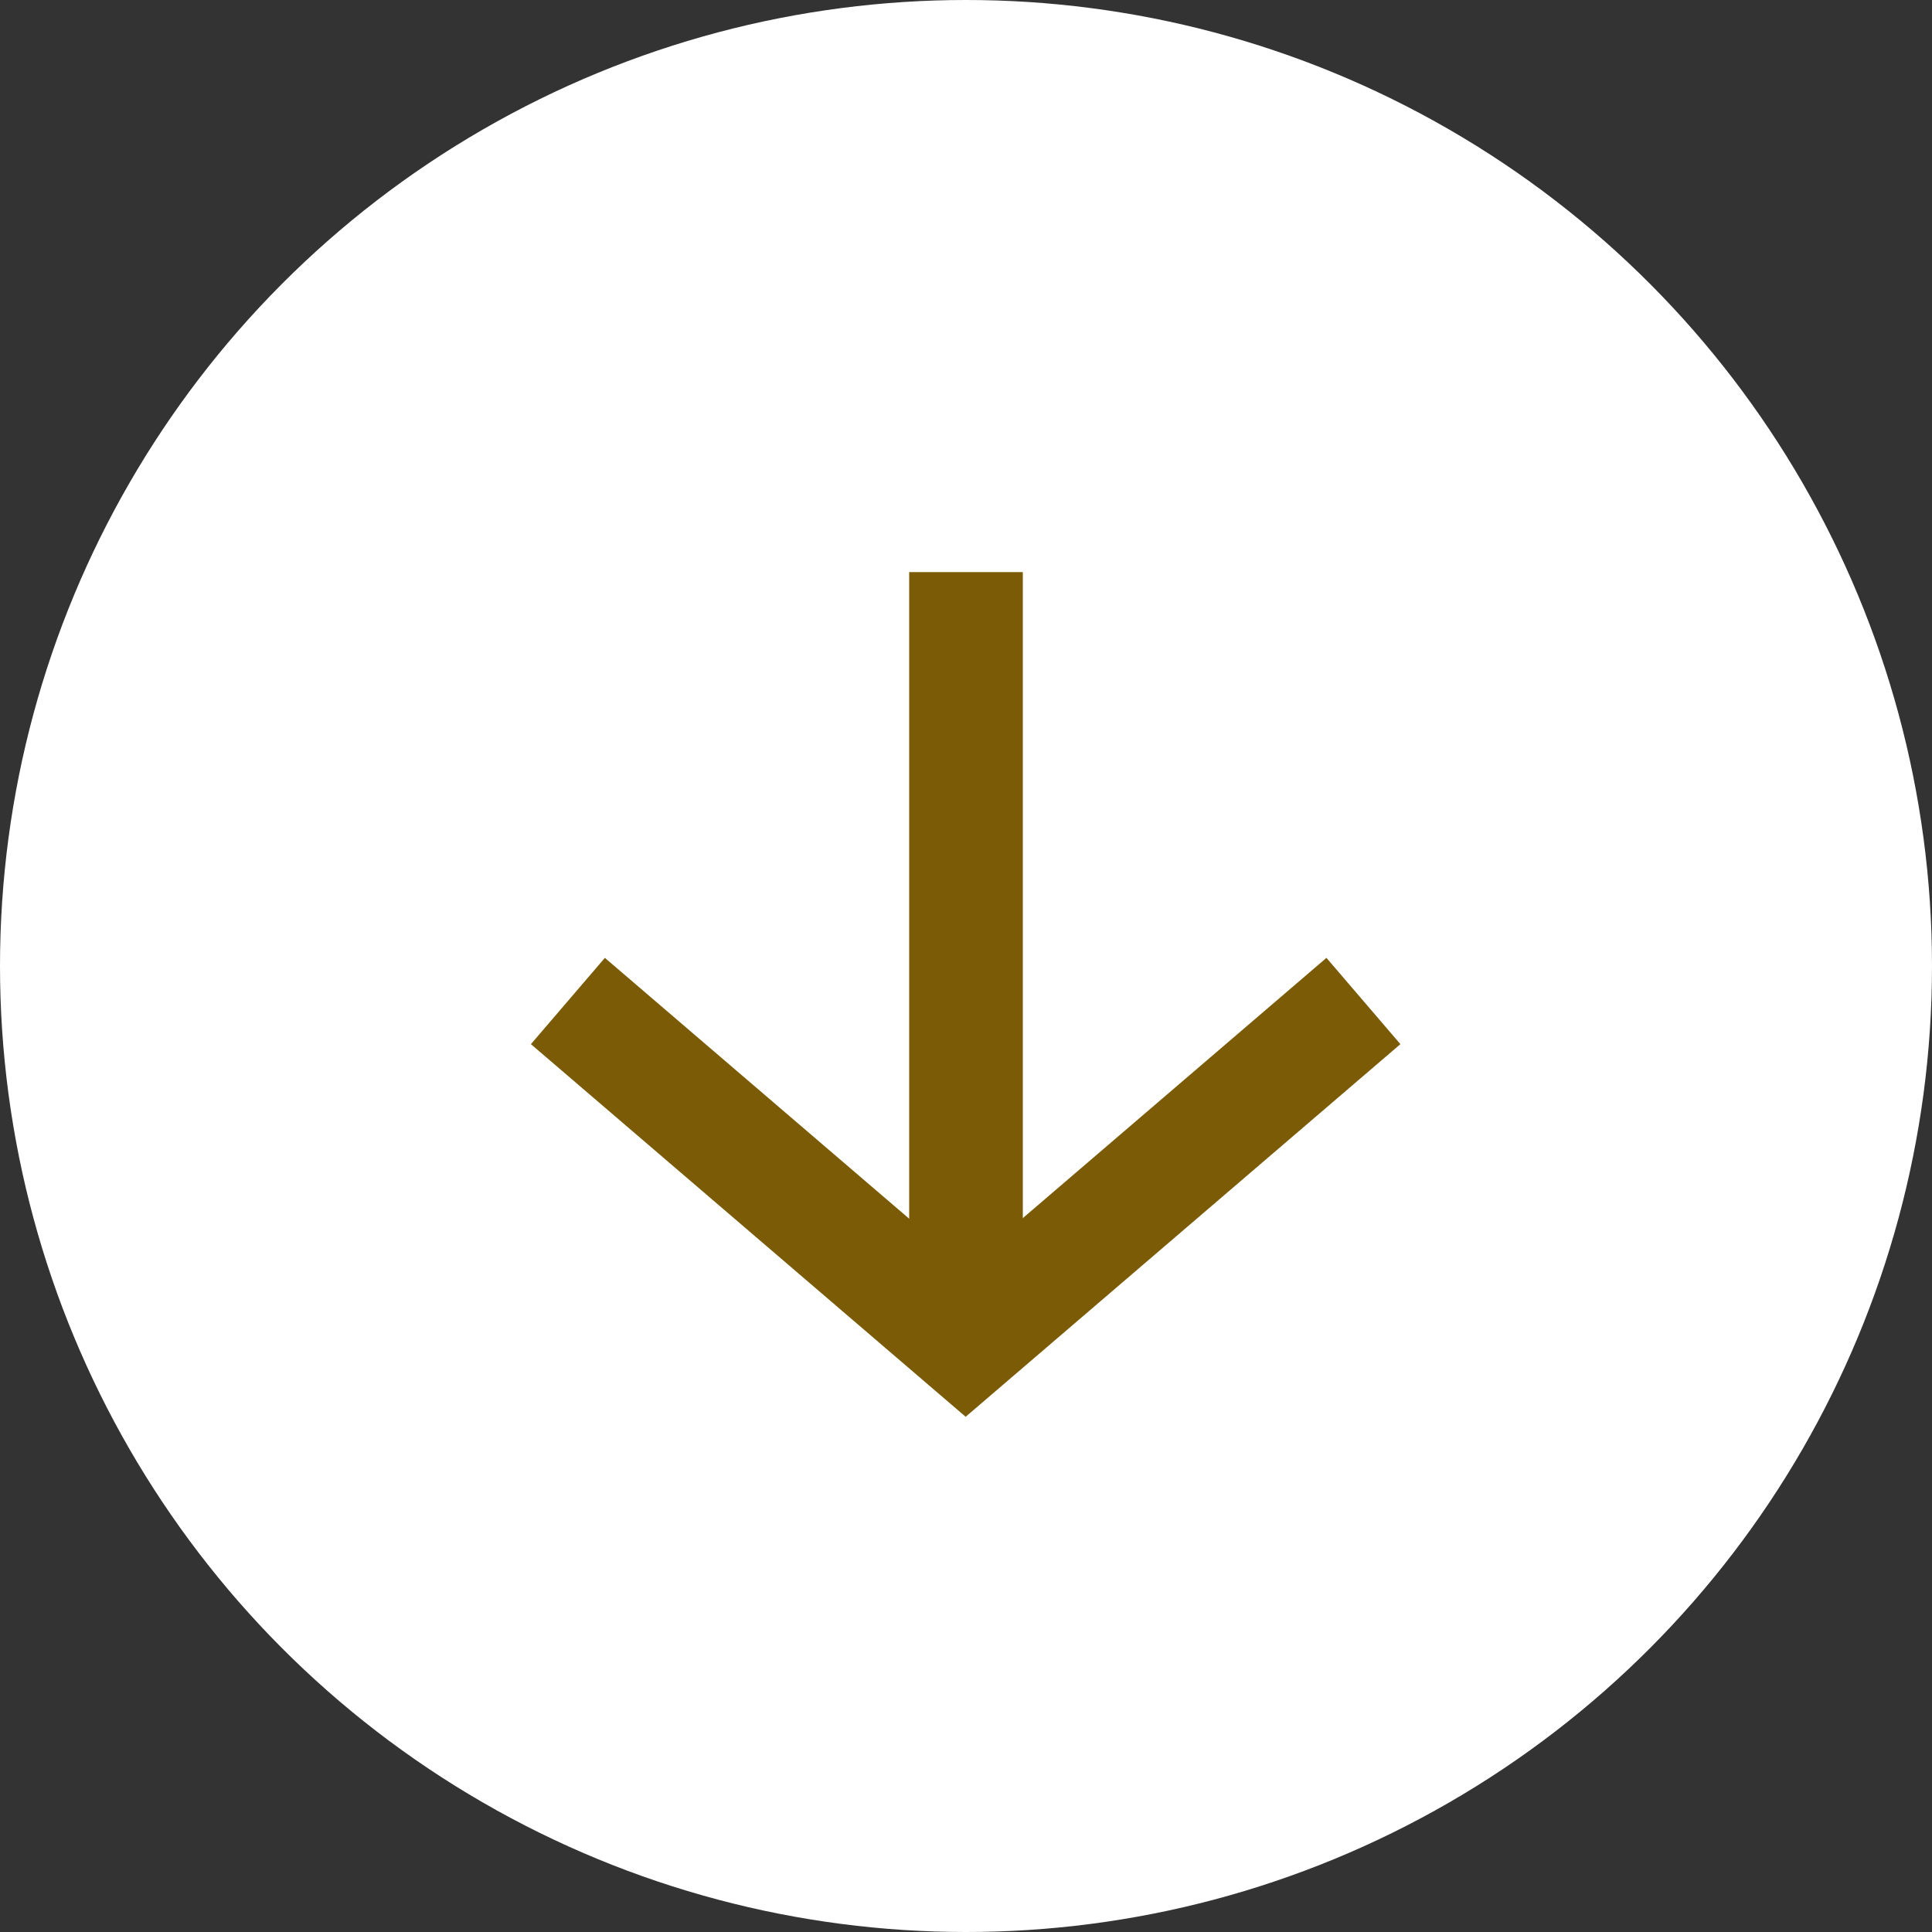
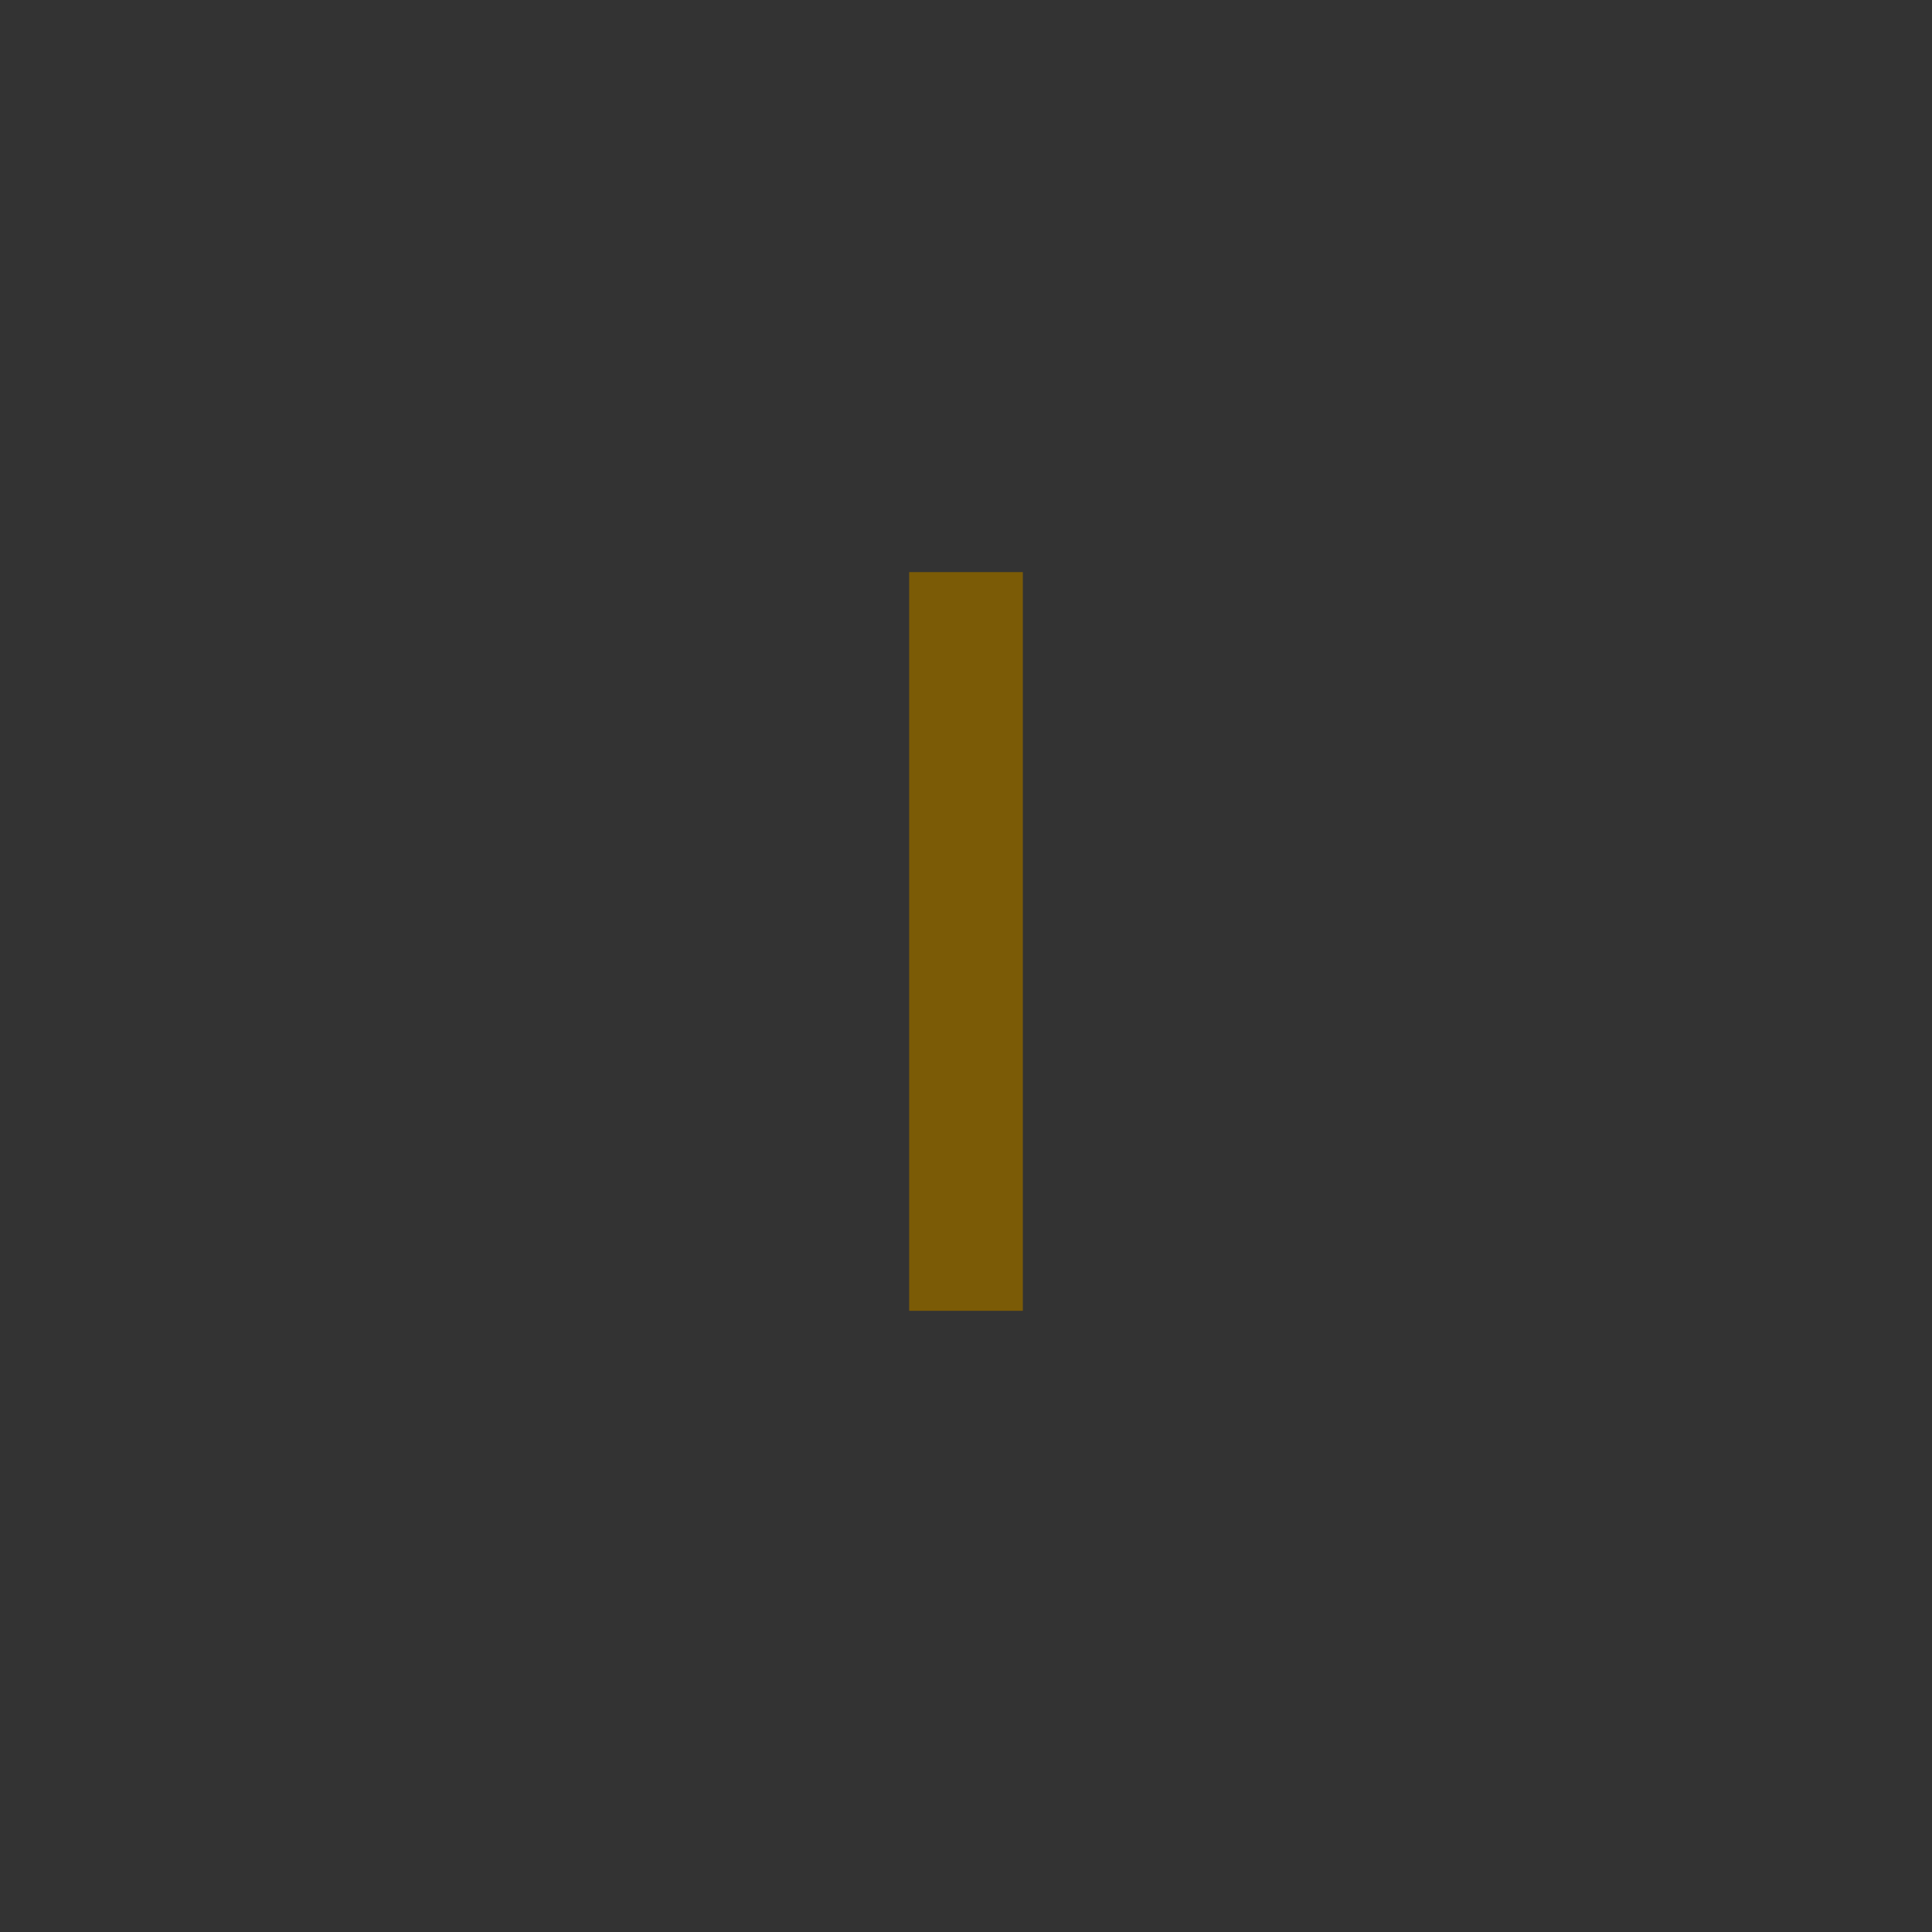
<svg xmlns="http://www.w3.org/2000/svg" width="34" height="34" viewBox="0 0 34 34">
  <rect x="0" y="0" width="34" height="34" fill="#333333" stroke="none" />
  <g id="Group_2416" data-name="Group 2416" transform="translate(-330 -33)">
-     <circle id="Ellipse_547" data-name="Ellipse 547" cx="17" cy="17" r="17" transform="translate(330 33)" fill="#fff" />
    <g id="Group_2370" data-name="Group 2370" transform="translate(-332 -1160)">
      <g id="Group_2363" data-name="Group 2363" transform="translate(2729.148 618) rotate(90)">
-         <path id="Path_154933" data-name="Path 154933" d="M709.2,1550.1l6,7-6,7" transform="translate(-116.584 493.054)" fill="none" stroke="#7b5b06" stroke-width="2" />
-       </g>
+         </g>
      <path id="Path_155672" data-name="Path 155672" d="M-13000-6675.932v13" transform="translate(13679 7879)" fill="none" stroke="#7b5b06" stroke-width="2" />
    </g>
  </g>
</svg>